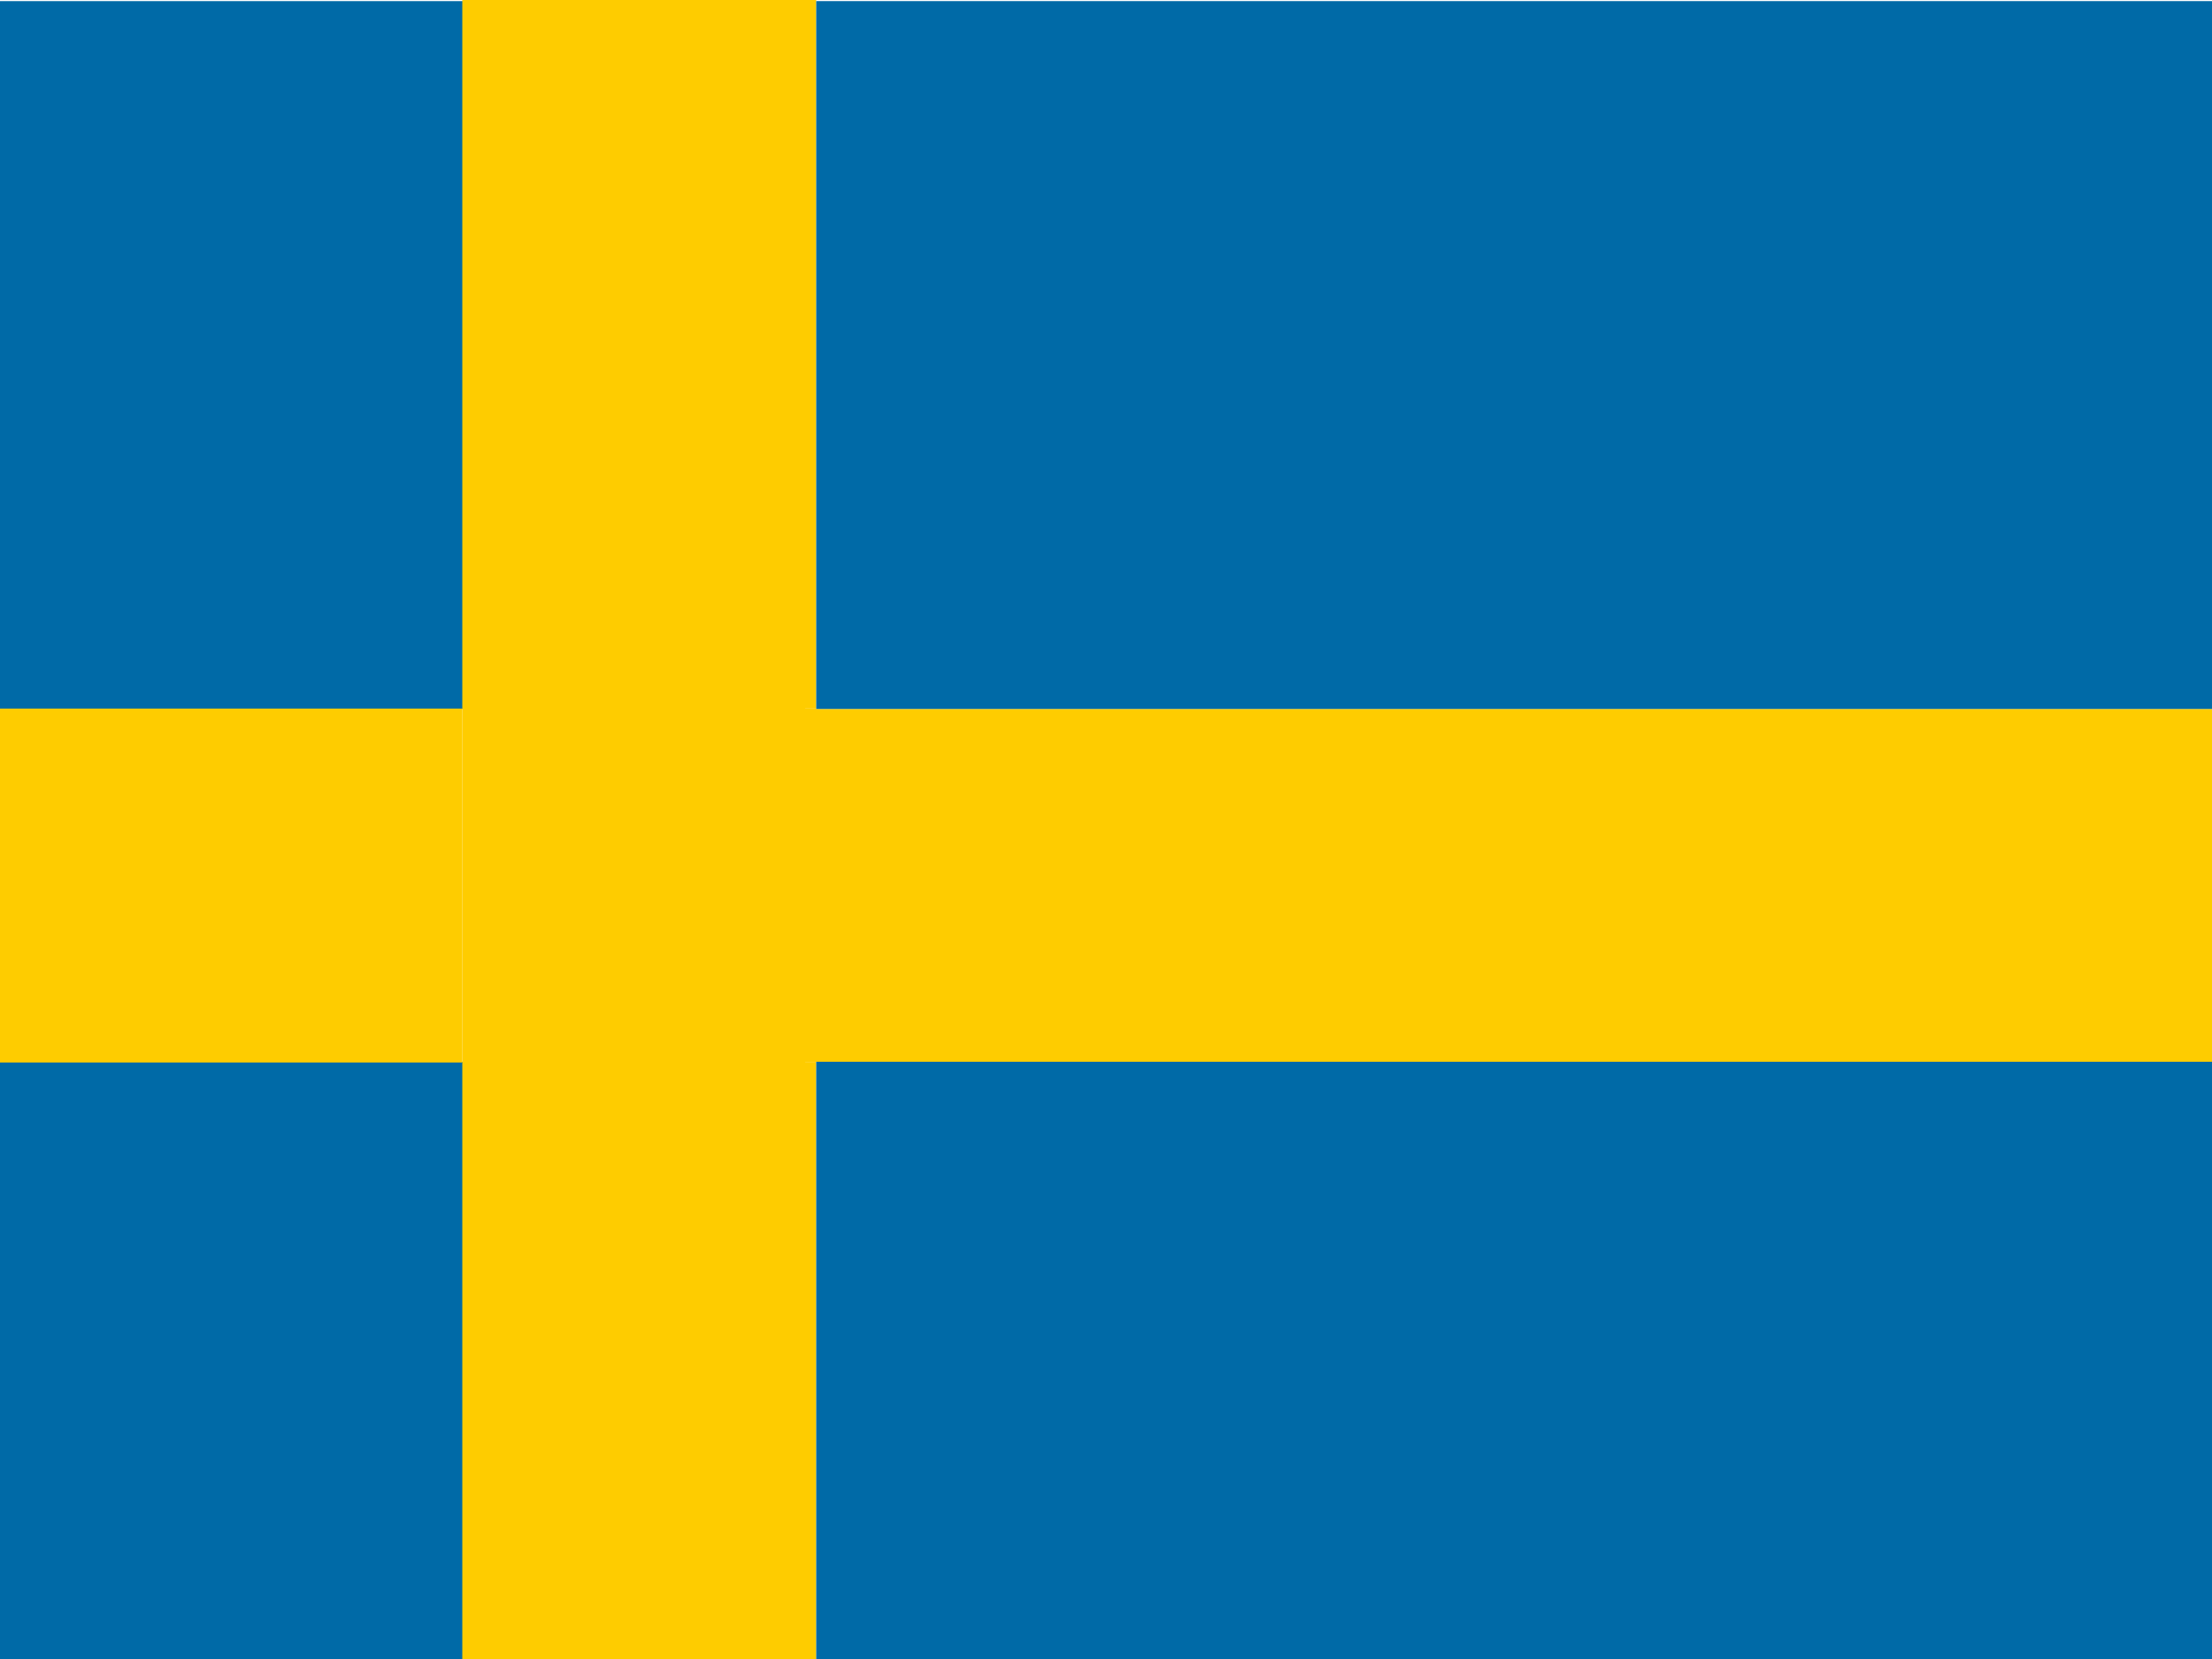
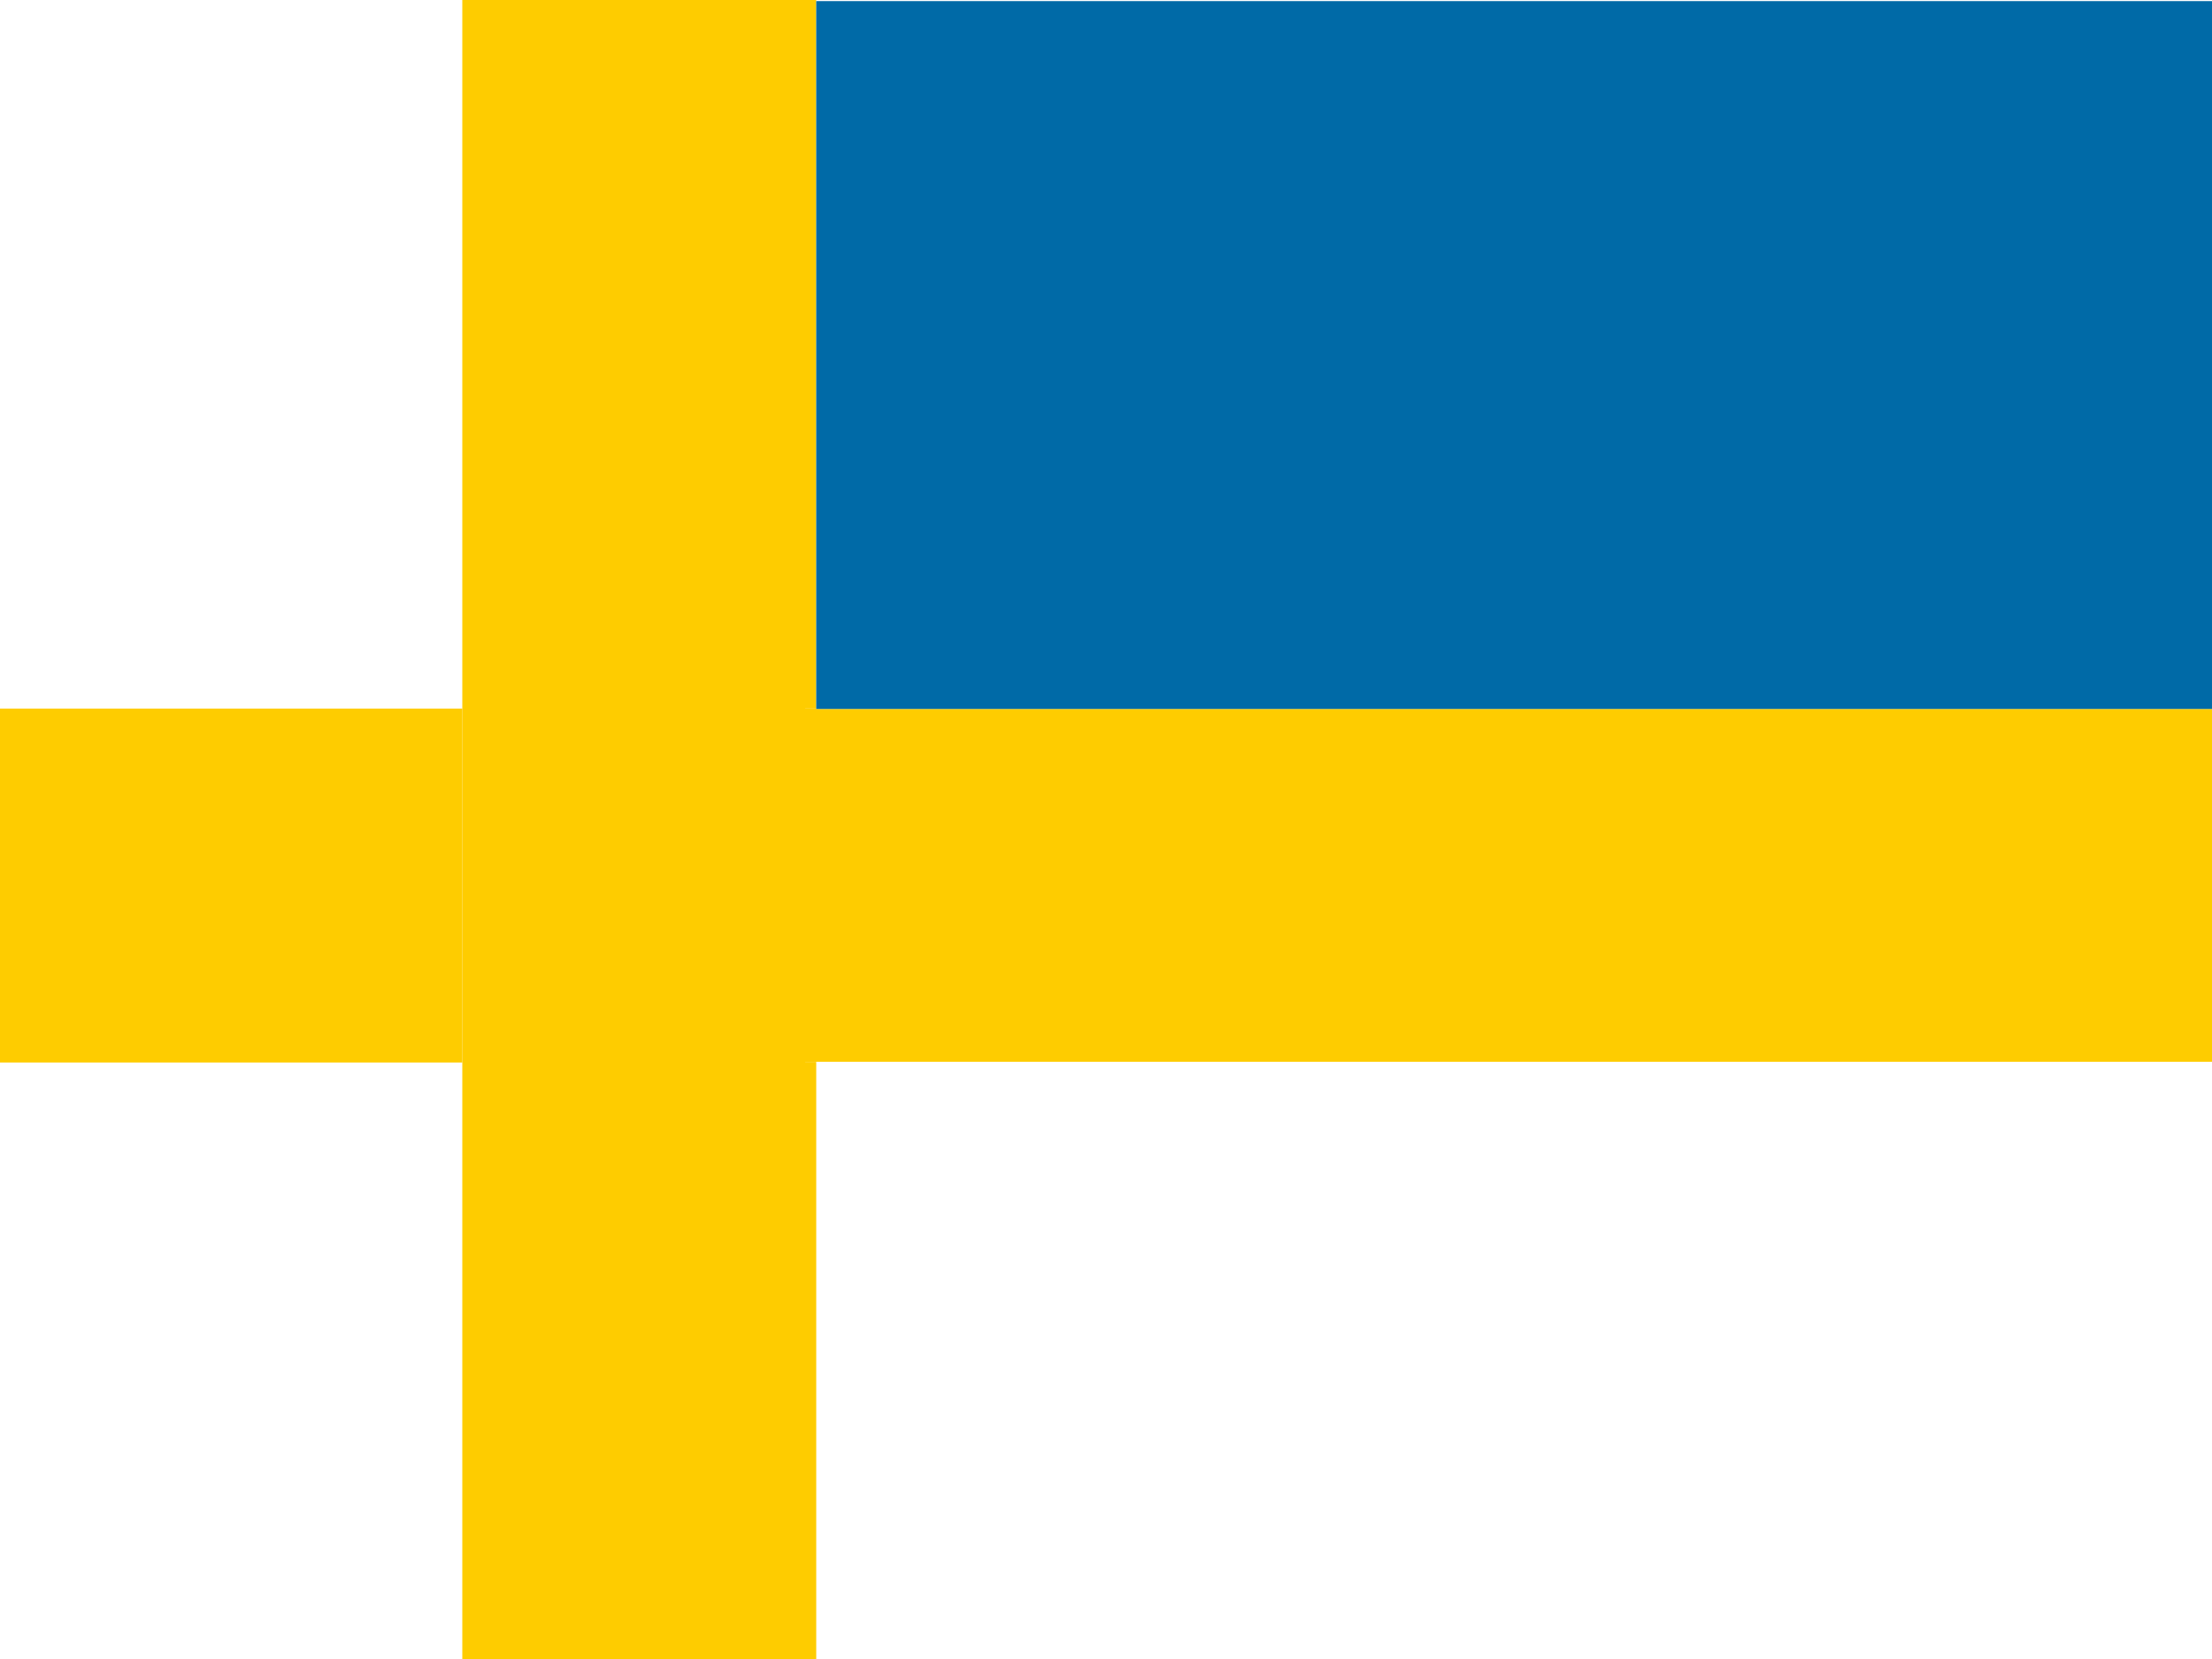
<svg xmlns="http://www.w3.org/2000/svg" xmlns:xlink="http://www.w3.org/1999/xlink" version="1.1" id="Layer_1" x="0px" y="0px" viewBox="0 0 600 450" style="enable-background:new 0 0 600 450;" xml:space="preserve">
  <style type="text/css">
	.st0{clip-path:url(#SVGID_2_);fill:#006AA7;}
	.st1{fill:none;}
	.st2{fill:#FECC00;}
	.st3{fill:#006AA7;}
</style>
  <g>
    <defs>
      <rect id="SVGID_1_" width="600" height="450" />
    </defs>
    <clipPath id="SVGID_2_">
      <use xlink:href="#SVGID_1_" style="overflow:visible;" />
    </clipPath>
-     <path class="st0" d="M-113.5,0.3h240v192h-240C-113.5,192.3-113.5,0.3-113.5,0.3z M-113.5,288h240v192h-240   C-113.5,480-113.5,288-113.5,288z" />
  </g>
  <g>
    <rect class="st1" width="125.4" height="192.2" />
    <rect x="221.4" class="st1" width="378.6" height="0.3" />
    <rect y="288.2" class="st1" width="125.4" height="161.8" />
    <rect y="192.2" class="st2" width="125.4" height="96" />
    <polygon class="st2" points="125.4,288.2 125.4,450 221.4,450 221.4,288.2 218.4,288.2 218.4,192.2 221.4,192.2 221.4,0.3 221.4,0    125.4,0 125.4,192.2  " />
    <polygon class="st2" points="221.4,192.2 218.4,192.2 218.4,288.2 221.4,288.2 221.4,288 600,288 600,192.3 221.4,192.3  " />
    <polygon class="st3" points="221.4,192.2 221.4,192.3 600,192.3 600,0.3 221.4,0.3  " />
-     <polygon class="st3" points="221.4,288.2 221.4,450 600,450 600,288 221.4,288  " />
  </g>
</svg>